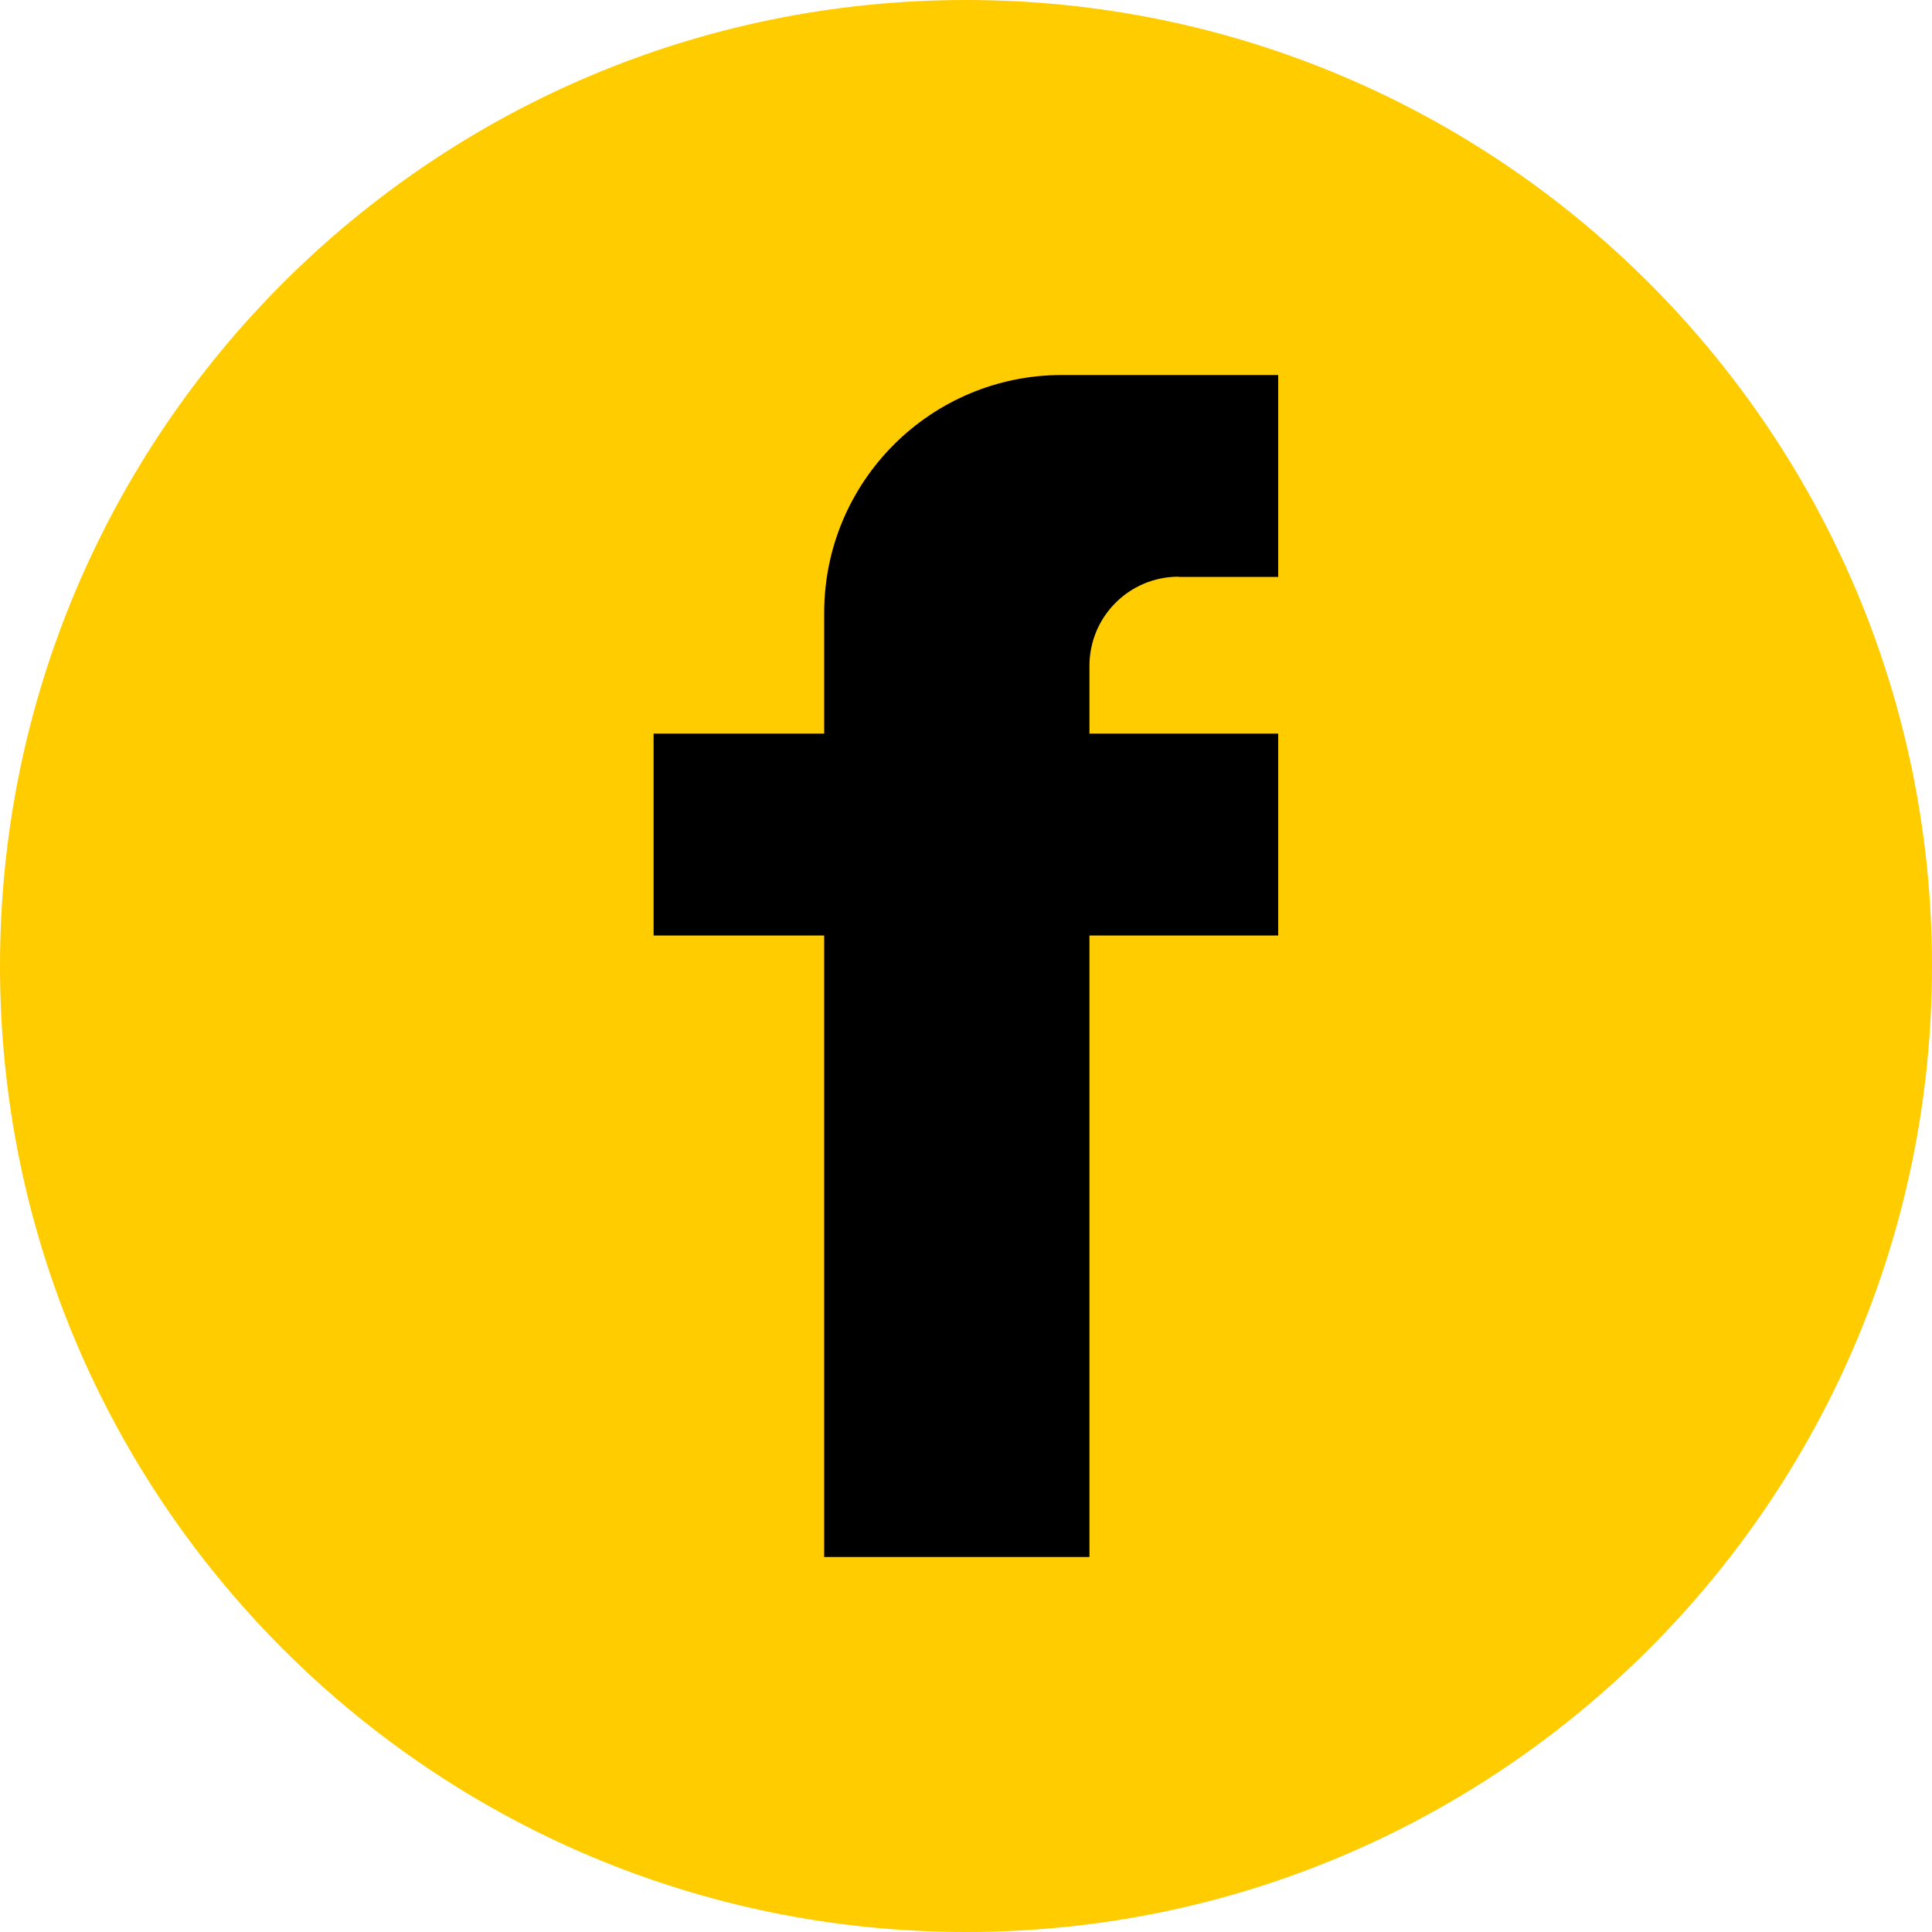
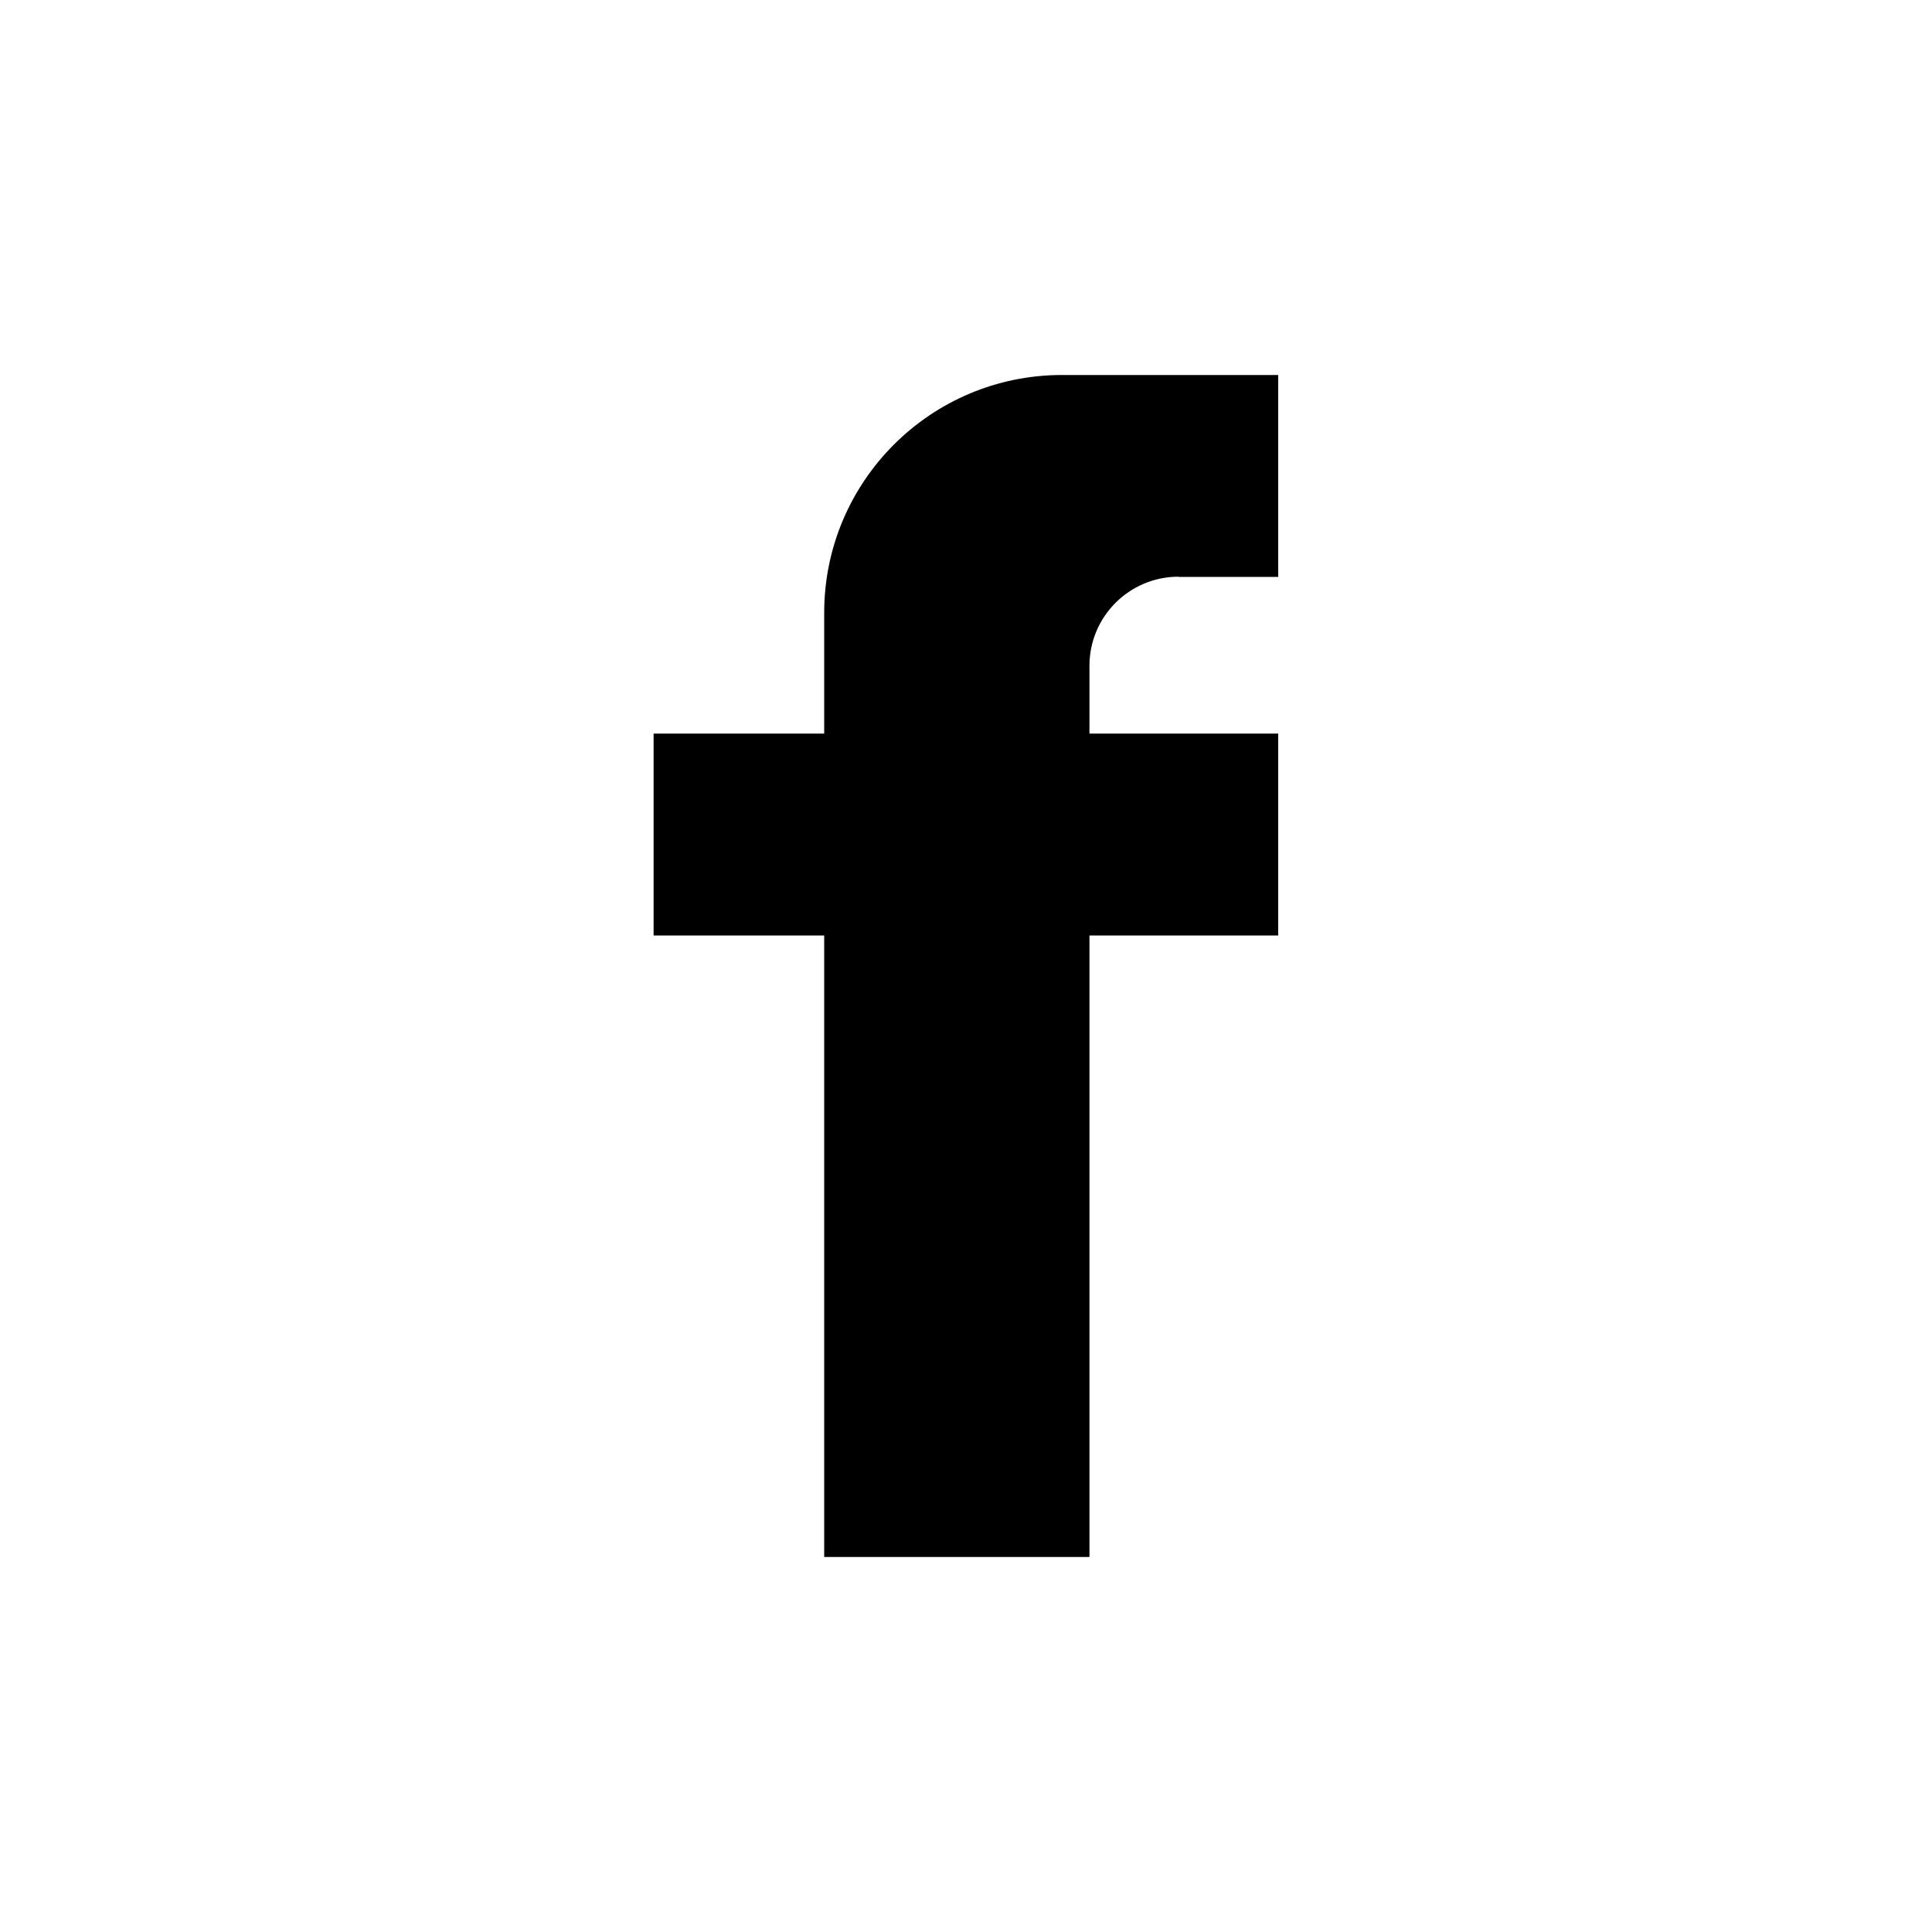
<svg xmlns="http://www.w3.org/2000/svg" id="Ebene_1" viewBox="0 0 100 100">
  <defs>
    <style>
      .cls-1 {
        fill: #fc0;
      }
    </style>
  </defs>
-   <path class="cls-1" d="M50,100c27.61,0,50-22.39,50-50S77.61,0,50,0,0,22.39,0,50s22.39,50,50,50" />
  <path d="M61,29.86h5.16v-10.45h-11.19c-6.8,0-12.31,5.51-12.31,12.31v6.25h-8.83v10.45h8.83v32.17h13.73v-32.17h9.77v-10.45h-9.77v-3.51c0-2.54,2.06-4.61,4.61-4.61" />
</svg>